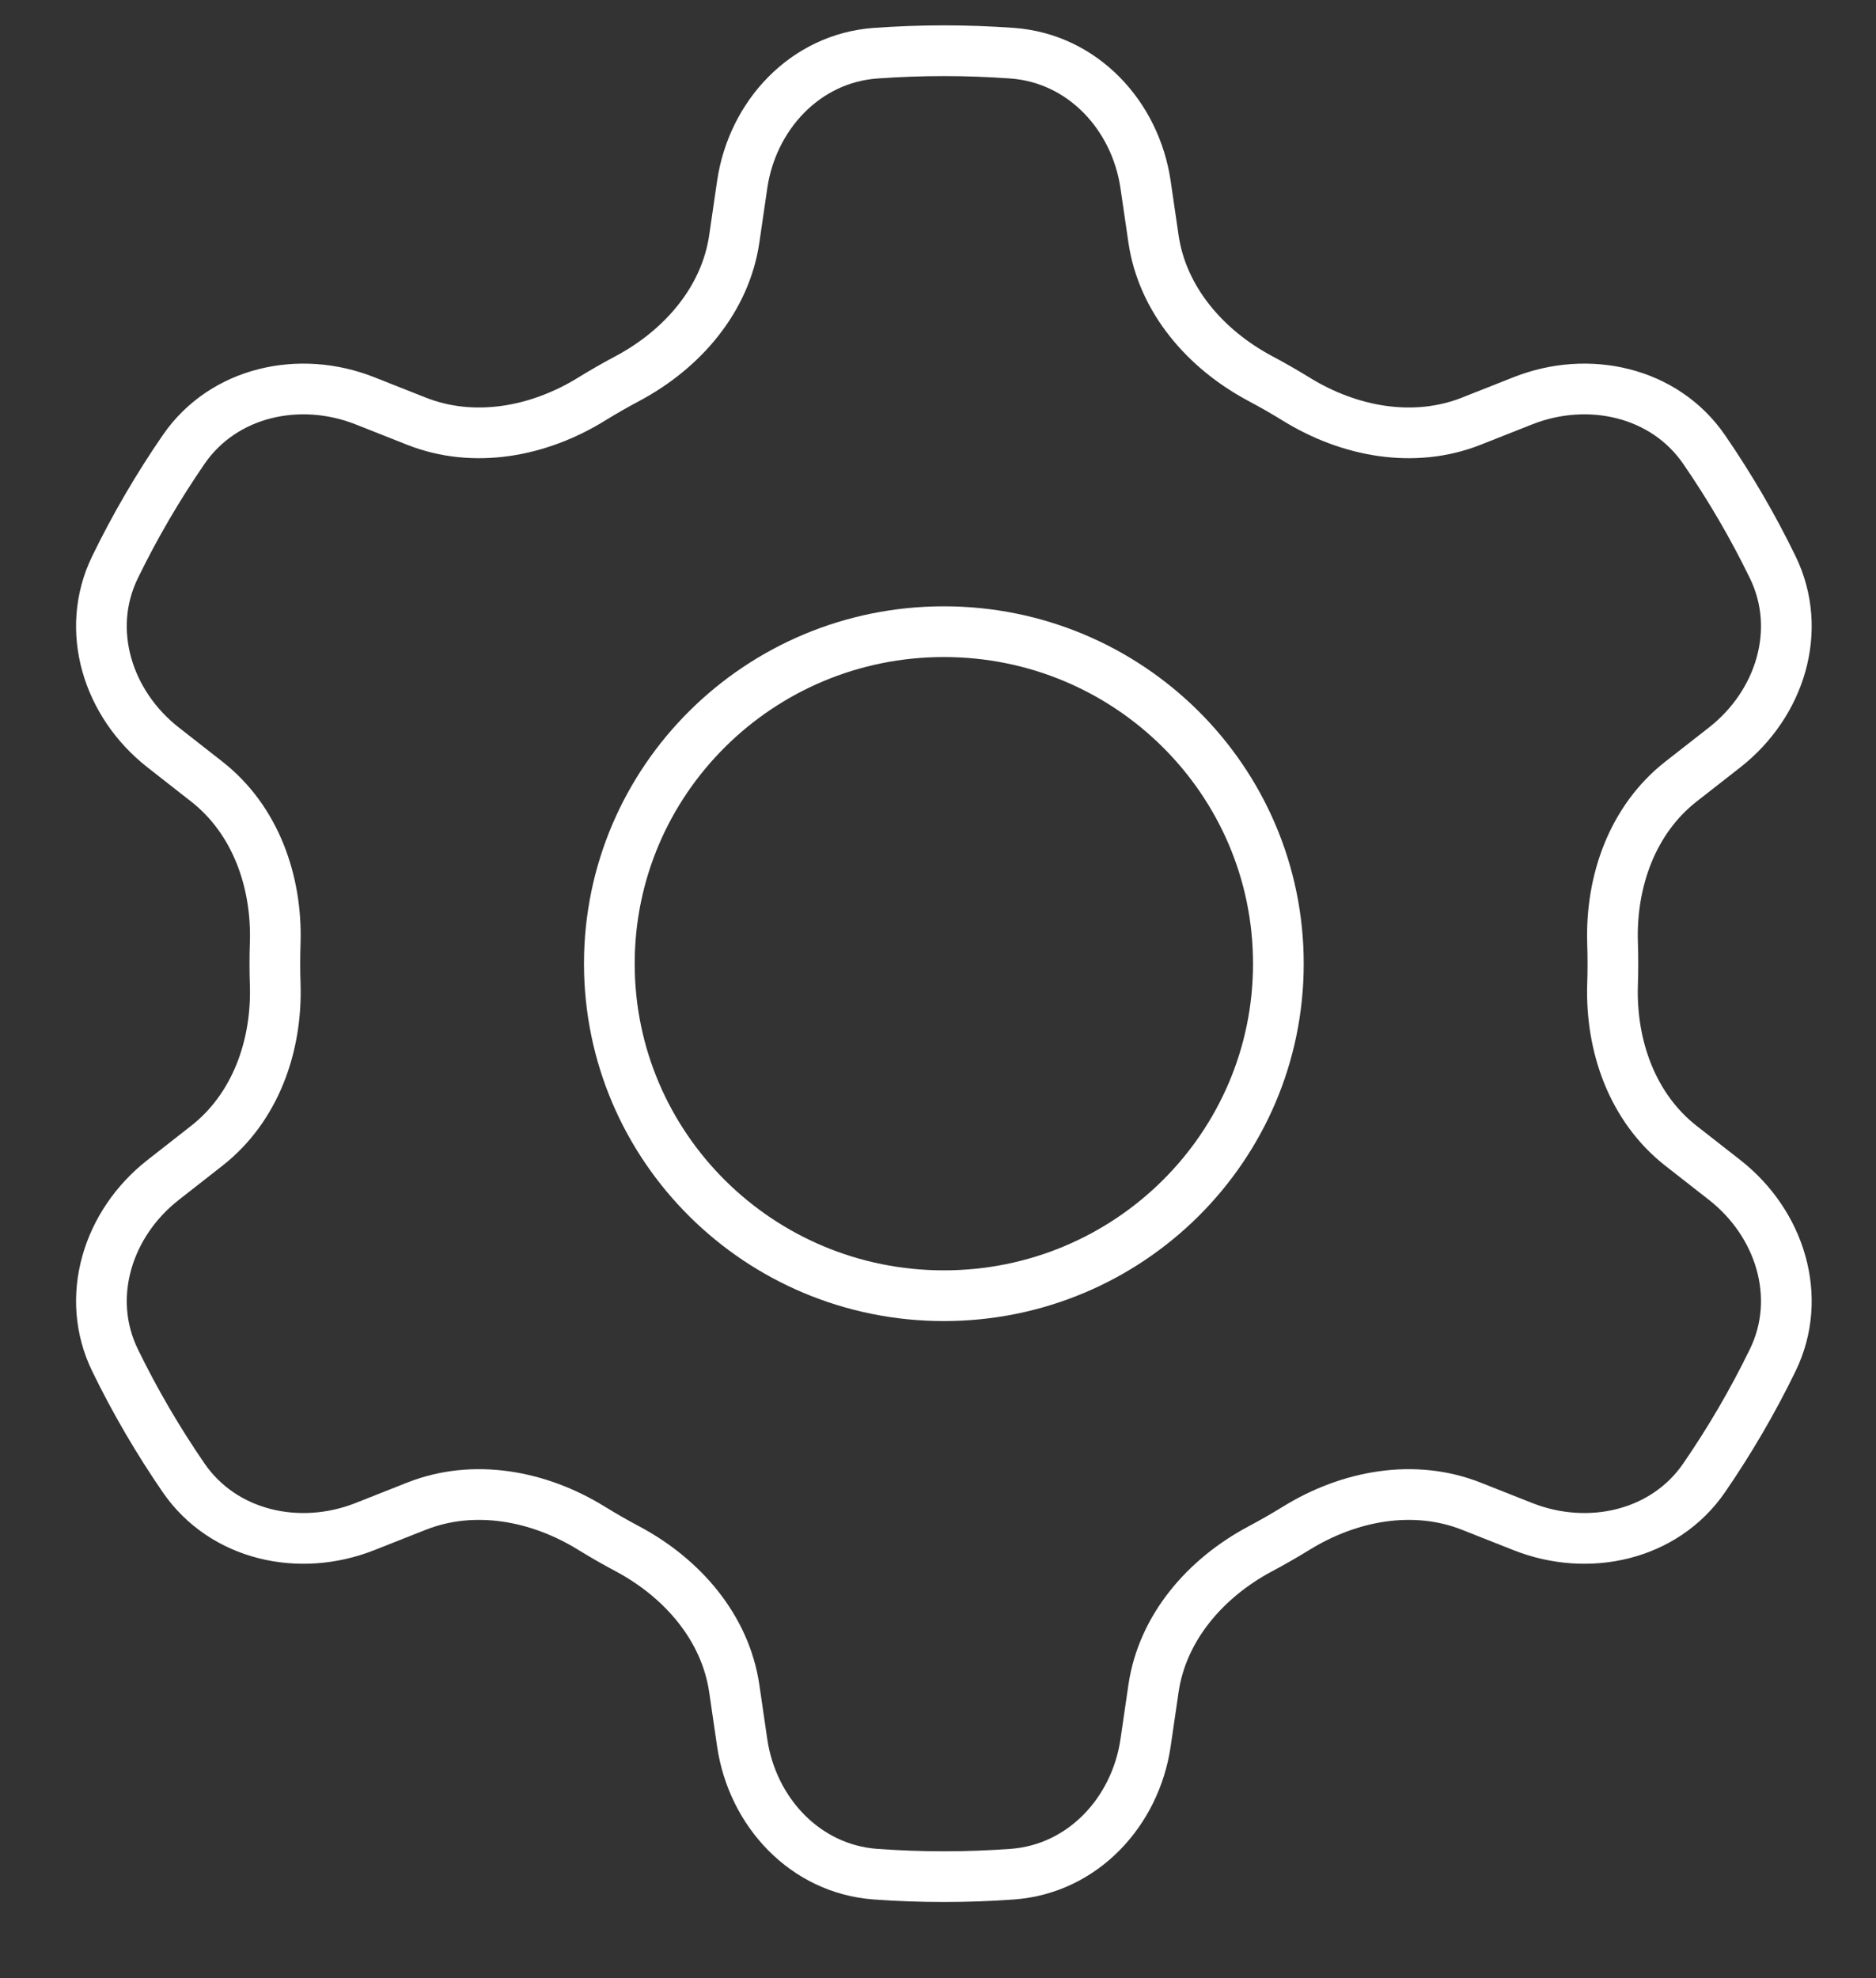
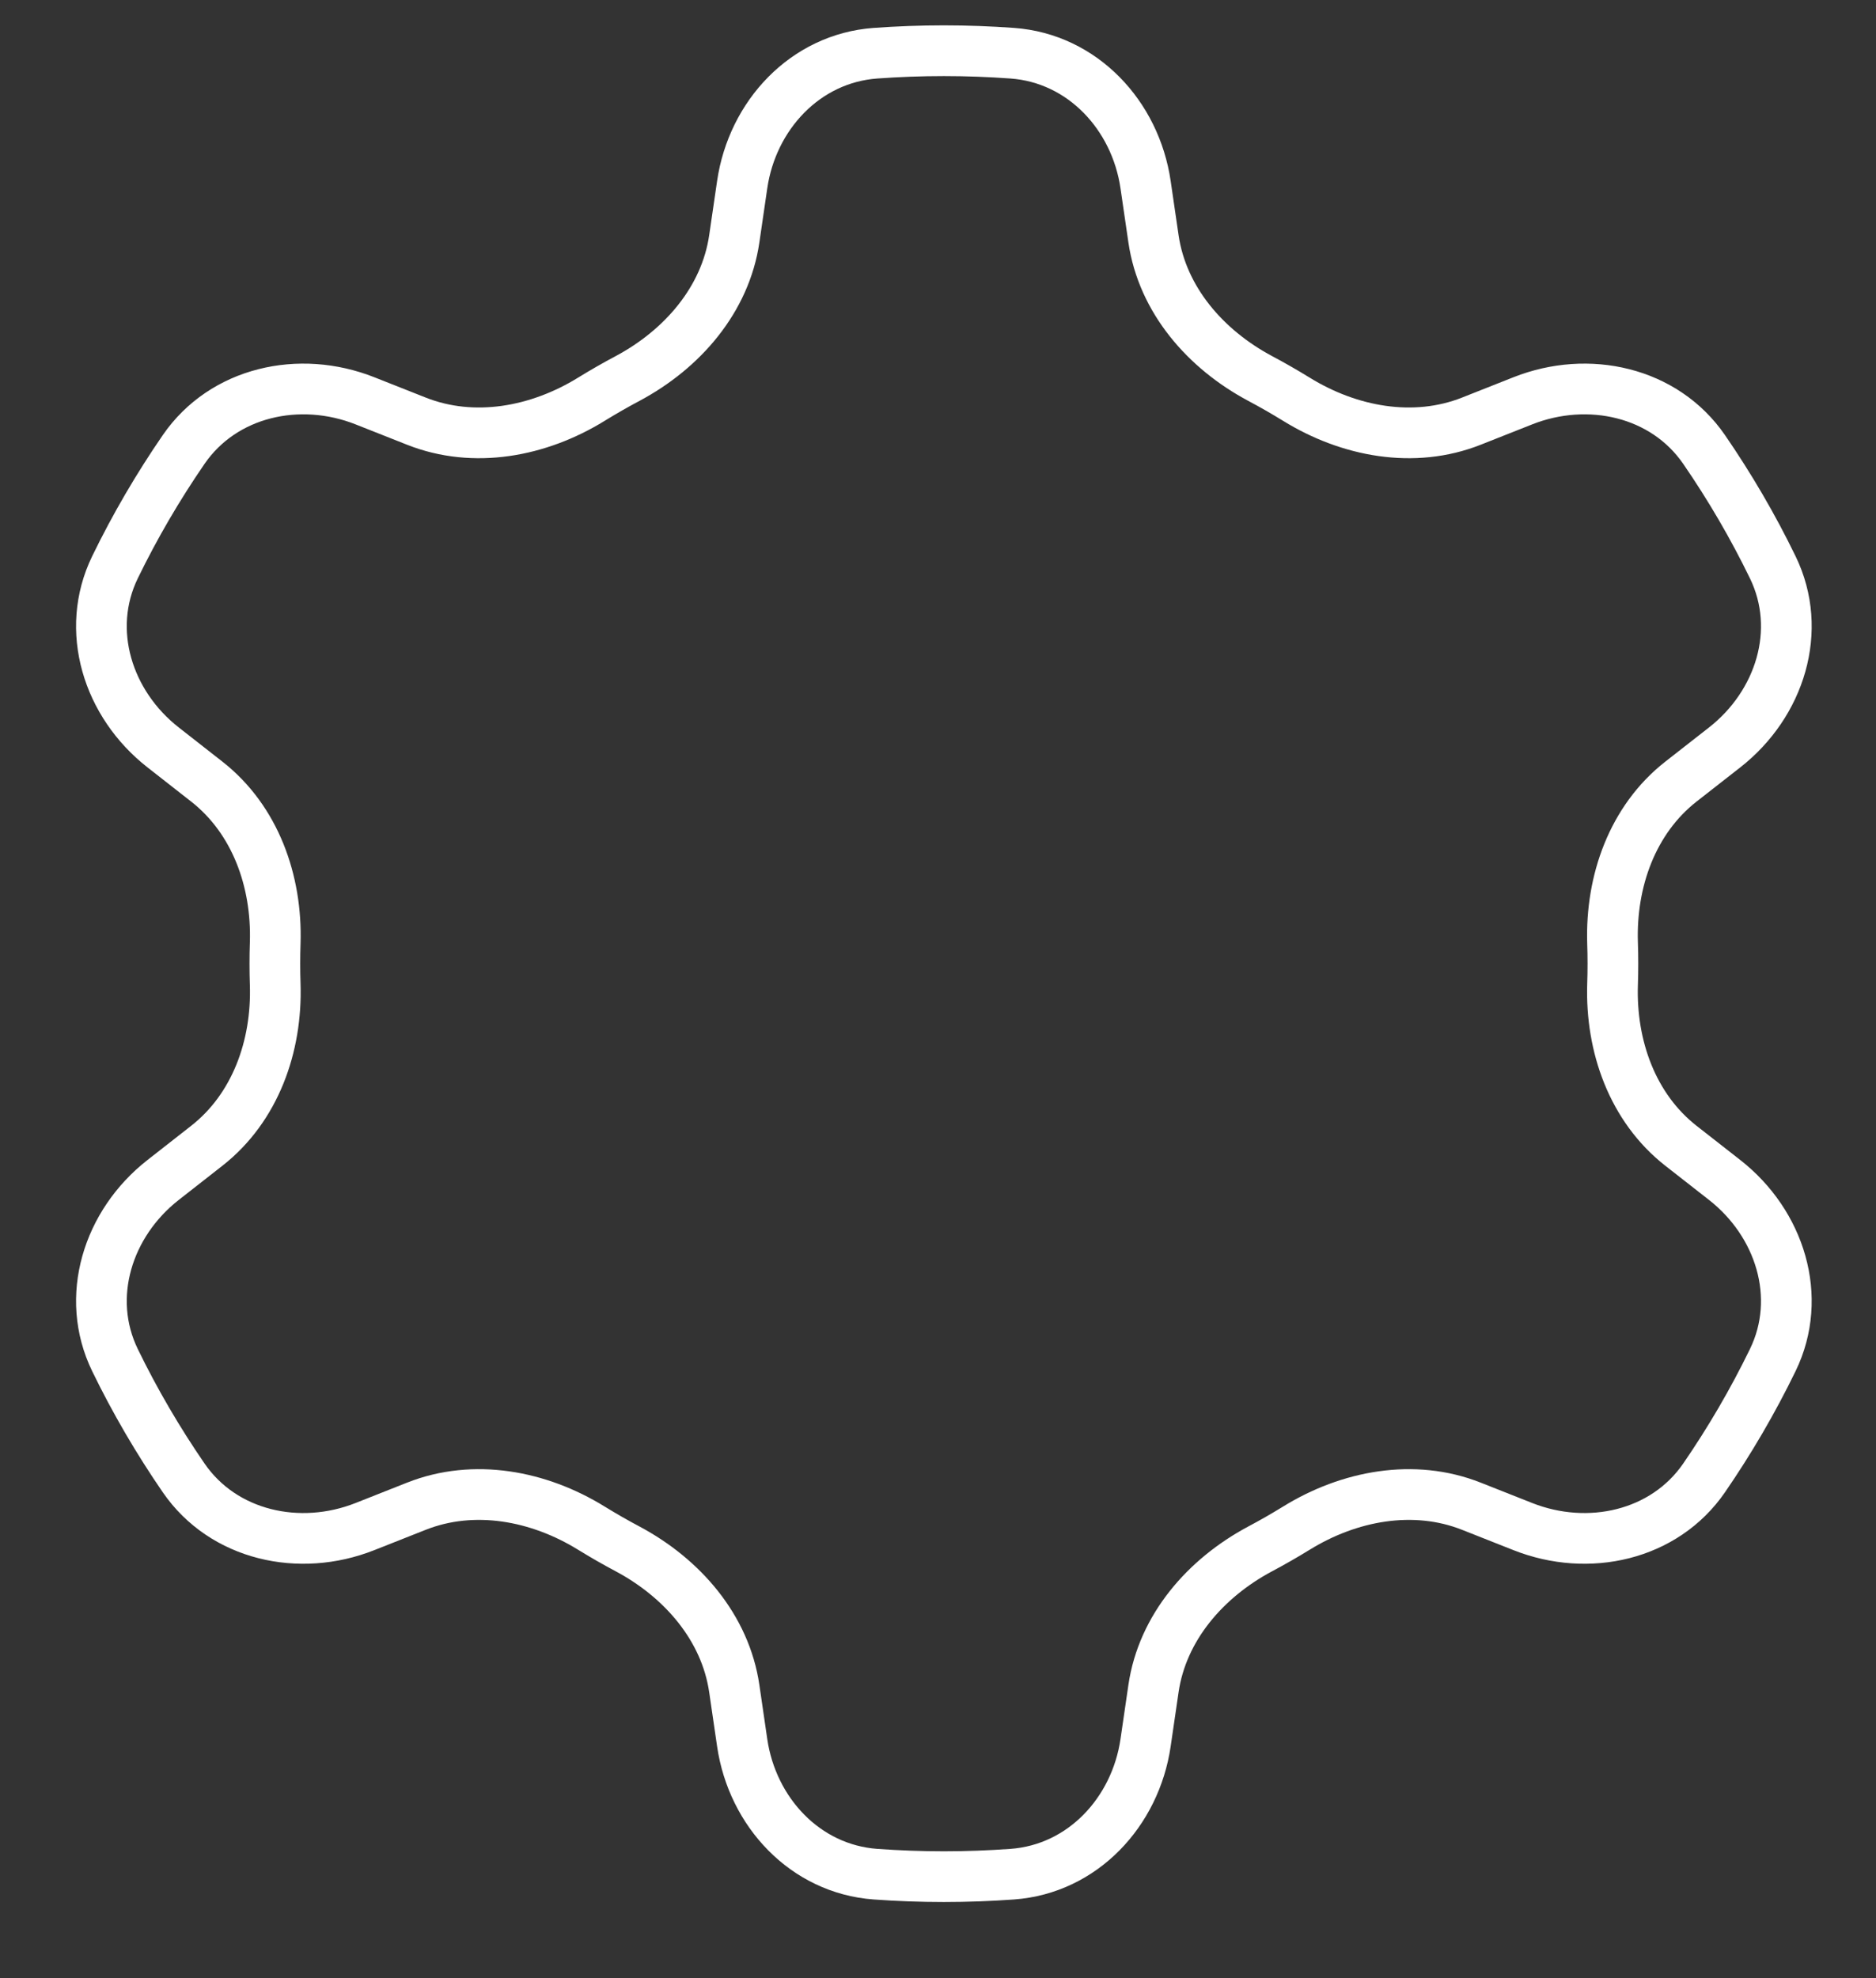
<svg xmlns="http://www.w3.org/2000/svg" width="37" height="39" viewBox="0 0 37 39" fill="none">
  <rect x="0" y="0" width="37" height="39" fill="#333333" stroke="none" />
  <path d="M25.568 7.871C25.334 7.727 25.095 7.59 24.852 7.461C23.775 6.886 22.926 5.91 22.75 4.709L22.594 3.64C22.394 2.274 21.352 1.15 19.965 1.049C19.52 1.017 19.07 1 18.616 1C18.162 1 17.712 1.017 17.267 1.049C15.88 1.15 14.838 2.274 14.638 3.64L14.482 4.709C14.306 5.91 13.457 6.886 12.38 7.461C12.137 7.59 11.898 7.727 11.664 7.871C10.625 8.512 9.348 8.753 8.211 8.303L7.197 7.902C5.907 7.392 4.407 7.723 3.623 8.861C3.116 9.598 2.662 10.374 2.268 11.184C1.664 12.426 2.125 13.881 3.216 14.735L4.077 15.409C5.037 16.16 5.466 17.375 5.428 18.587C5.423 18.724 5.421 18.862 5.421 19C5.421 19.138 5.423 19.276 5.428 19.413C5.466 20.625 5.037 21.84 4.077 22.591L3.216 23.265C2.125 24.119 1.664 25.574 2.268 26.816C2.662 27.626 3.116 28.402 3.623 29.139C4.407 30.277 5.907 30.608 7.197 30.098L8.211 29.697C9.348 29.247 10.625 29.488 11.664 30.129C11.898 30.273 12.137 30.41 12.38 30.539C13.457 31.114 14.306 32.09 14.482 33.291L14.638 34.36C14.838 35.726 15.88 36.85 17.267 36.951C17.712 36.983 18.162 37 18.616 37C19.07 37 19.52 36.983 19.965 36.951C21.352 36.85 22.394 35.726 22.594 34.36L22.75 33.291C22.926 32.09 23.775 31.114 24.852 30.539C25.095 30.41 25.334 30.273 25.568 30.129C26.607 29.488 27.884 29.247 29.021 29.697L30.035 30.098C31.325 30.608 32.825 30.277 33.609 29.139C34.116 28.402 34.57 27.625 34.964 26.815C35.568 25.574 35.107 24.119 34.016 23.265L33.154 22.591C32.195 21.84 31.766 20.625 31.804 19.413C31.809 19.276 31.811 19.138 31.811 19C31.811 18.862 31.809 18.724 31.804 18.587C31.766 17.375 32.195 16.16 33.154 15.409L34.016 14.735C35.107 13.881 35.568 12.426 34.964 11.185C34.57 10.374 34.116 9.598 33.609 8.861C32.825 7.723 31.325 7.392 30.035 7.902L29.021 8.303C27.884 8.753 26.607 8.512 25.568 7.871Z" stroke="white" stroke-linecap="round" />
-   <path d="M25.213 19C25.213 22.615 22.259 25.546 18.616 25.546C14.972 25.546 12.018 22.615 12.018 19C12.018 15.385 14.972 12.454 18.616 12.454C22.259 12.454 25.213 15.385 25.213 19Z" stroke="white" stroke-linecap="round" />
</svg>